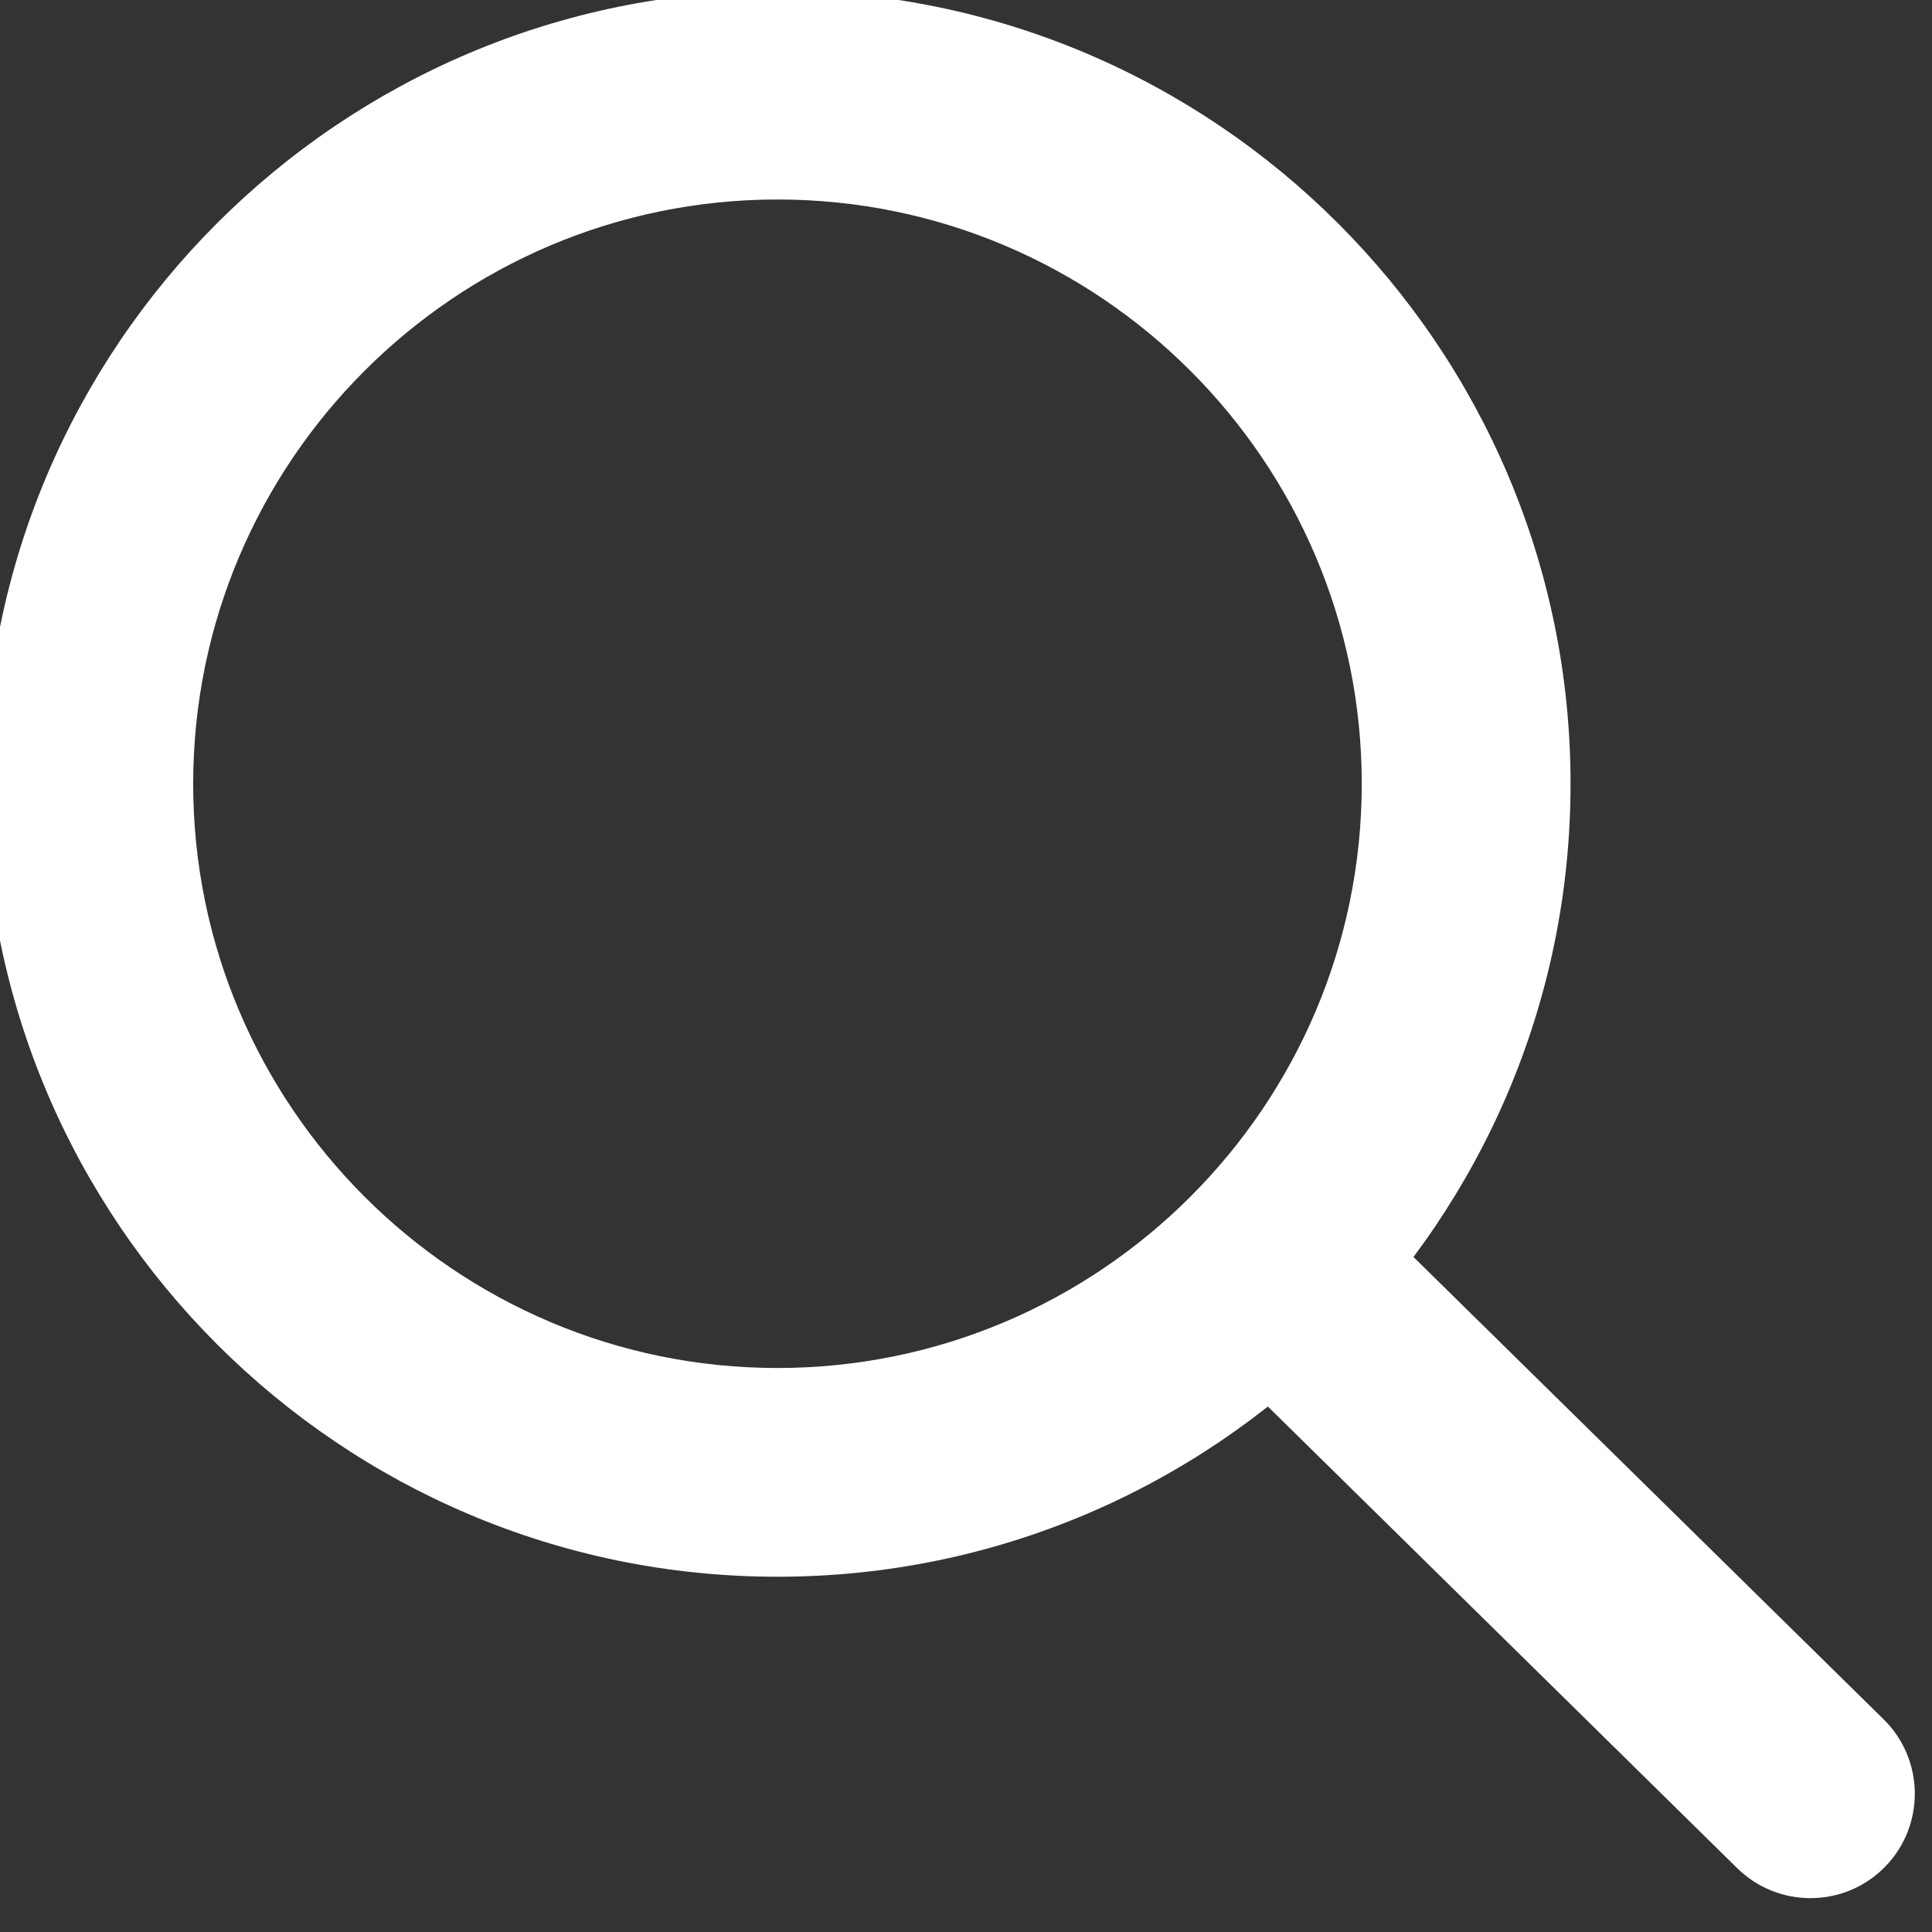
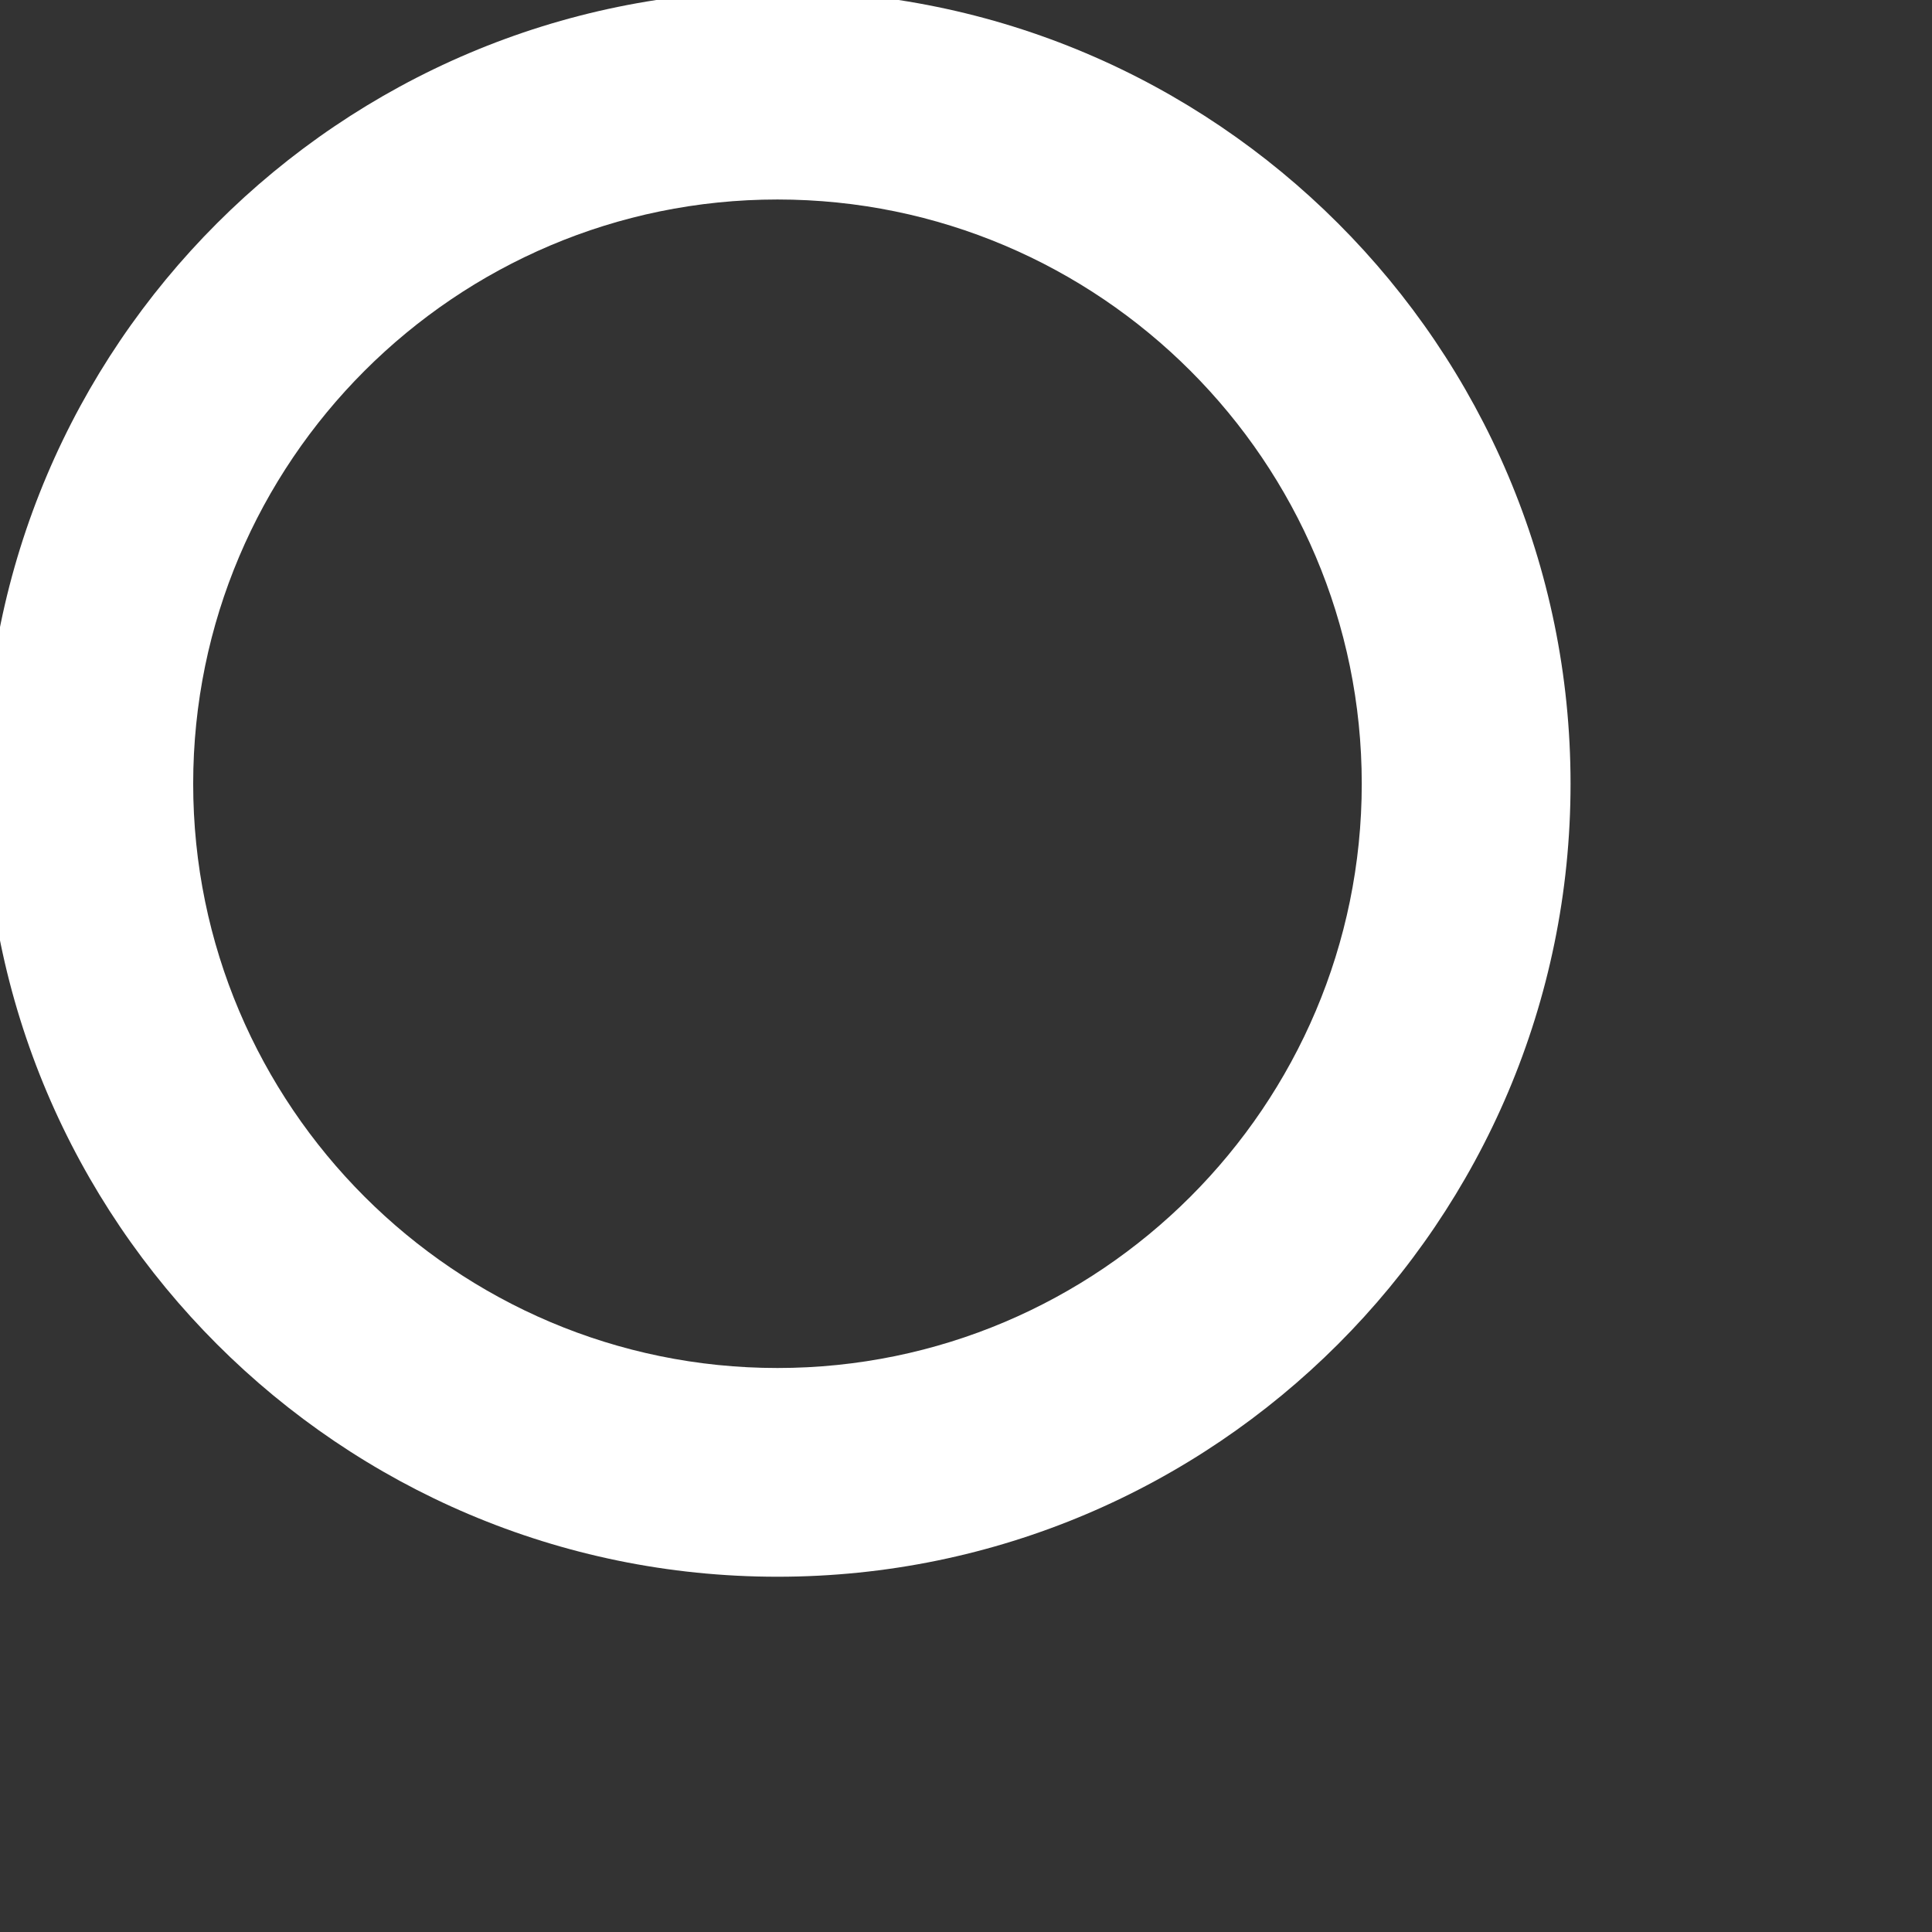
<svg xmlns="http://www.w3.org/2000/svg" width="100%" height="100%" viewBox="0 0 40 40" version="1.1" xml:space="preserve" style="fill-rule:evenodd;clip-rule:evenodd;stroke-linejoin:round;stroke-miterlimit:2;">
  <rect x="0" y="0" width="40" height="40" fill="#333333" stroke="none" />
  <g transform="matrix(1,0,0,1,-1284.89,-762.114)">
    <g transform="matrix(1.333,0,0,1.333,0,0)">
      <g transform="matrix(1,0,0,1,975.984,592.976)">
        <path d="M0,-18.149C-5.003,-18.149 -9.075,-14.078 -9.075,-9.074C-9.075,-4.071 -5.003,0 0,0C5.004,0 9.075,-4.071 9.075,-9.074C9.075,-14.078 5.004,-18.149 0,-18.149M0,3.242C-6.792,3.242 -12.317,-2.283 -12.317,-9.074C-12.317,-15.866 -6.792,-21.391 0,-21.391C6.792,-21.391 12.318,-15.866 12.318,-9.074C12.318,-2.283 6.792,3.242 0,3.242" style="fill:white;fill-rule:nonzero;" />
      </g>
    </g>
    <g transform="matrix(1.333,0,0,1.333,0,0)">
      <g transform="matrix(1,0,0,1,992.028,589.572)">
-         <path d="M0,11.638C-0.411,11.638 -0.821,11.483 -1.137,11.173L-9.509,2.938C-10.147,2.31 -10.156,1.284 -9.528,0.646C-8.9,0.007 -7.874,0 -7.236,0.627L1.137,8.861C1.775,9.489 1.783,10.516 1.156,11.154C0.838,11.477 0.42,11.638 0,11.638" style="fill:white;fill-rule:nonzero;" />
-       </g>
+         </g>
    </g>
  </g>
</svg>